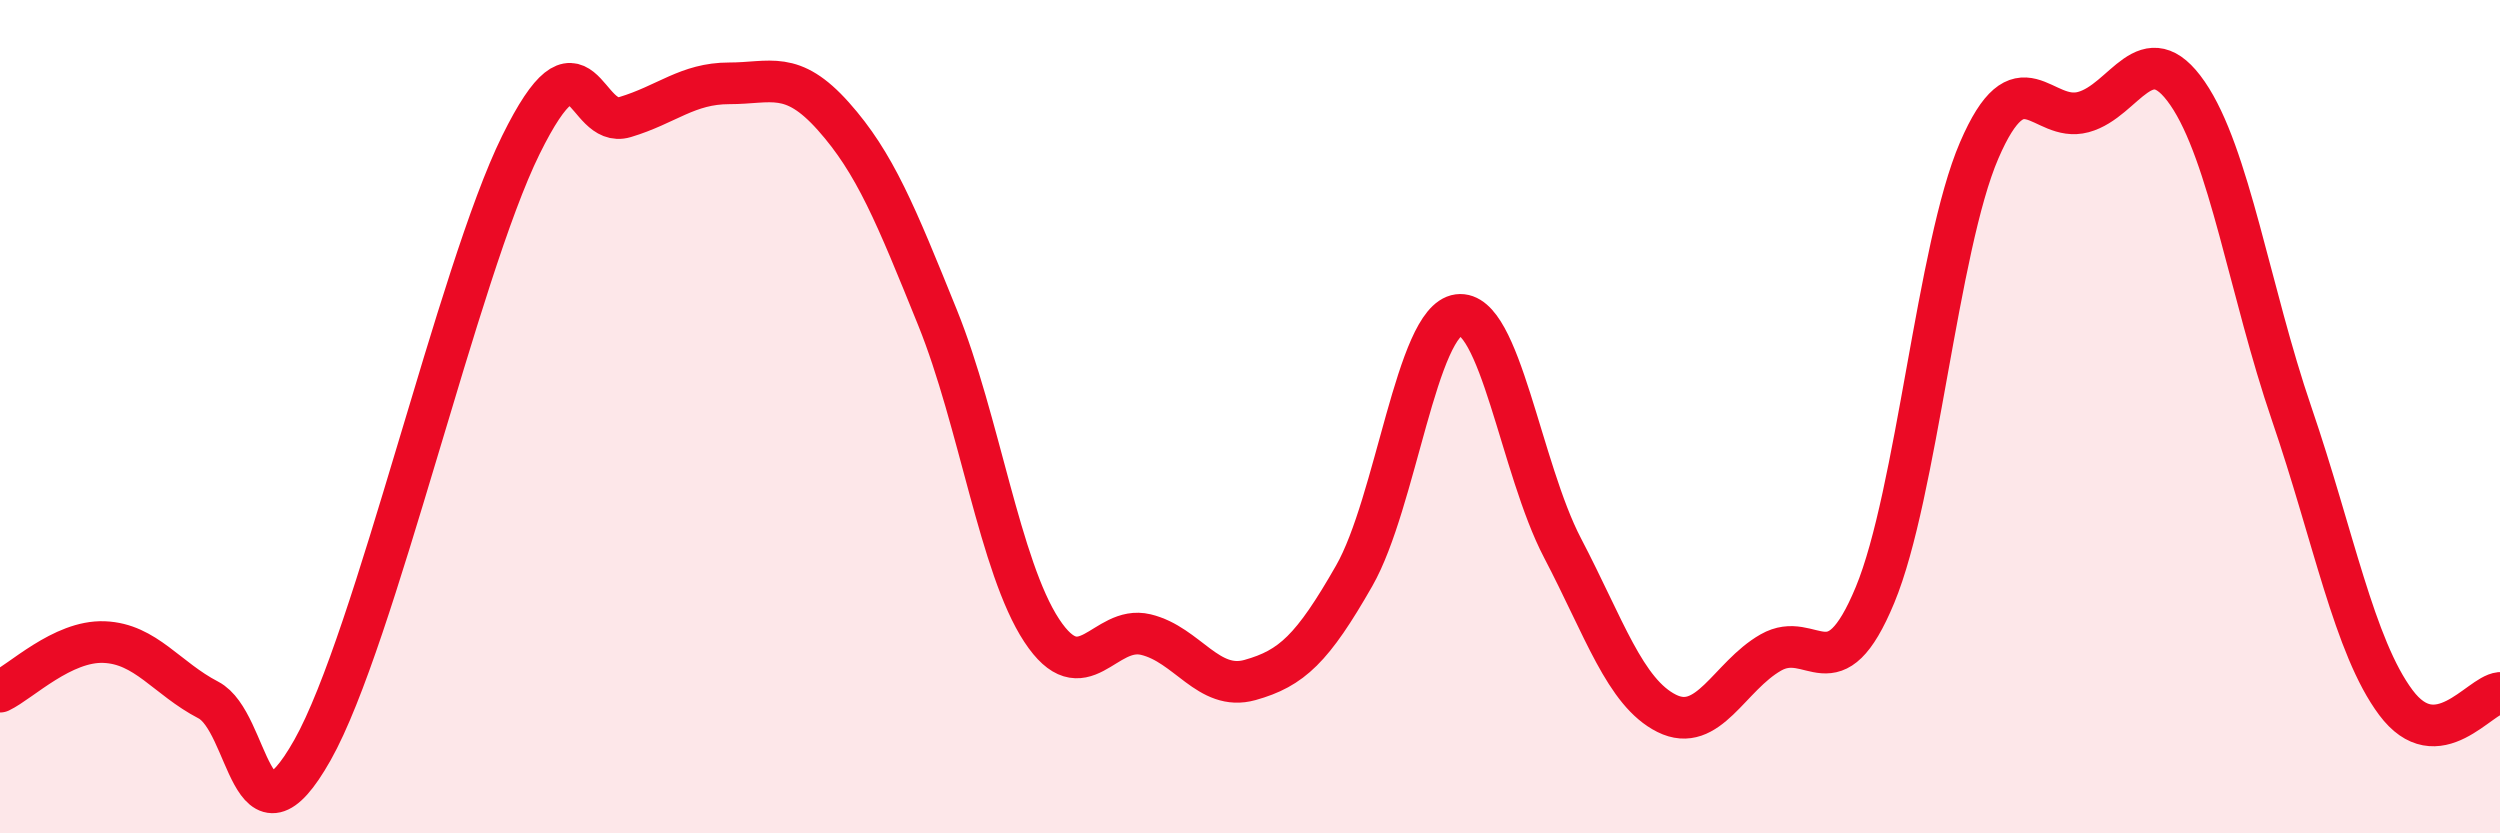
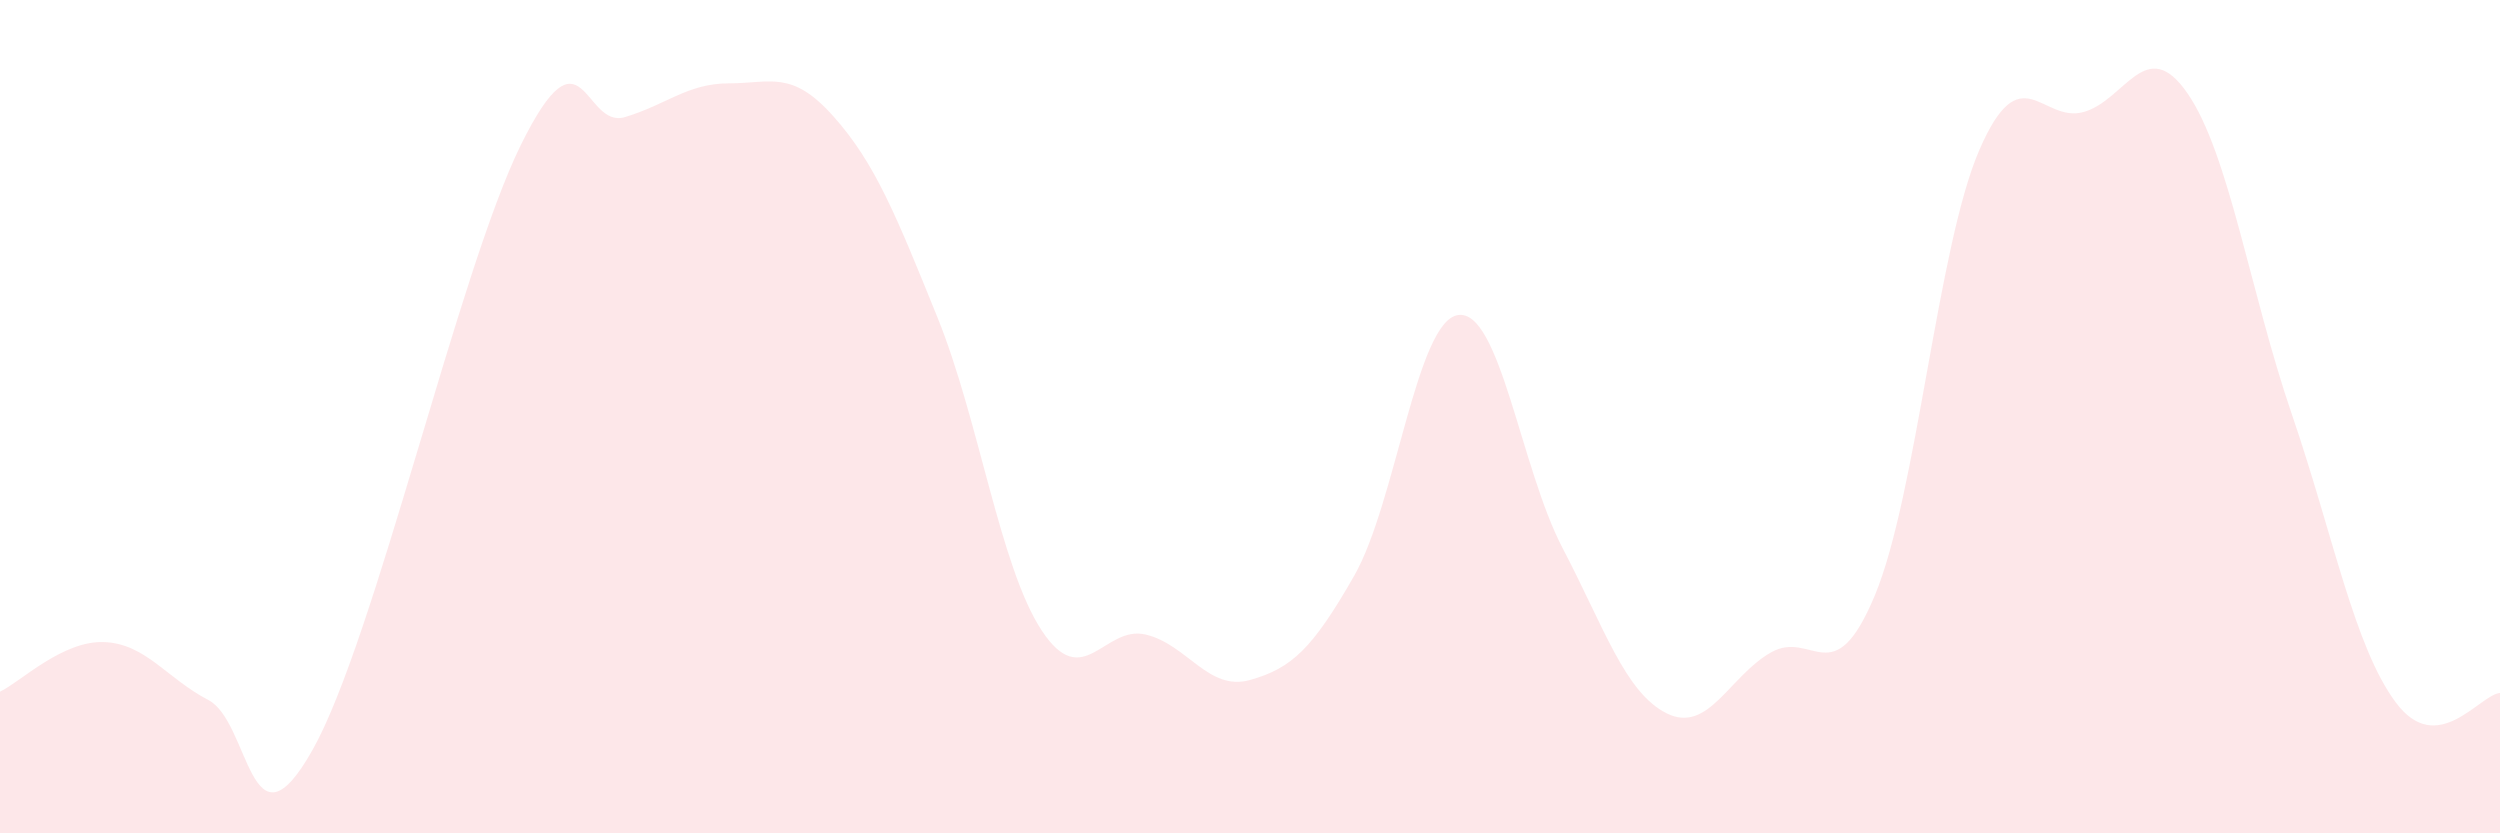
<svg xmlns="http://www.w3.org/2000/svg" width="60" height="20" viewBox="0 0 60 20">
  <path d="M 0,16.6 C 0.5,16.36 1.5,15.37 2.5,15.41 C 3.5,15.45 4,16.28 5,16.8 C 6,17.32 6,20.66 7.5,18 C 9,15.34 11,6.52 12.5,3.48 C 14,0.44 14,3.11 15,2.81 C 16,2.51 16.5,2 17.5,2 C 18.5,2 19,1.67 20,2.79 C 21,3.91 21.5,5.15 22.5,7.62 C 23.5,10.09 24,13.61 25,15.13 C 26,16.65 26.5,14.99 27.5,15.23 C 28.5,15.47 29,16.6 30,16.32 C 31,16.04 31.5,15.57 32.5,13.82 C 33.5,12.07 34,7.69 35,7.56 C 36,7.43 36.5,11.24 37.5,13.15 C 38.5,15.06 39,16.62 40,17.12 C 41,17.62 41.5,16.23 42.5,15.66 C 43.5,15.09 44,16.69 45,14.28 C 46,11.87 46.5,5.93 47.5,3.61 C 48.5,1.29 49,2.96 50,2.69 C 51,2.42 51.5,0.79 52.5,2.24 C 53.5,3.69 54,7.01 55,9.93 C 56,12.85 56.5,15.52 57.5,16.86 C 58.5,18.2 59.5,16.68 60,16.63L60 20L0 20Z" fill="#EB0A25" opacity="0.1" stroke-linecap="round" stroke-linejoin="round" />
-   <path d="M 0,16.6 C 0.5,16.36 1.5,15.37 2.5,15.41 C 3.5,15.45 4,16.28 5,16.8 C 6,17.32 6,20.66 7.5,18 C 9,15.34 11,6.52 12.5,3.48 C 14,0.44 14,3.11 15,2.81 C 16,2.51 16.5,2 17.5,2 C 18.5,2 19,1.67 20,2.79 C 21,3.91 21.5,5.15 22.5,7.62 C 23.5,10.09 24,13.61 25,15.13 C 26,16.65 26.5,14.99 27.5,15.23 C 28.5,15.47 29,16.6 30,16.32 C 31,16.04 31.5,15.57 32.5,13.82 C 33.5,12.07 34,7.69 35,7.56 C 36,7.43 36.5,11.24 37.5,13.15 C 38.5,15.06 39,16.62 40,17.12 C 41,17.62 41.5,16.23 42.5,15.66 C 43.5,15.09 44,16.69 45,14.28 C 46,11.87 46.5,5.93 47.5,3.61 C 48.5,1.29 49,2.96 50,2.69 C 51,2.42 51.5,0.79 52.5,2.24 C 53.5,3.69 54,7.01 55,9.93 C 56,12.85 56.5,15.52 57.5,16.86 C 58.5,18.2 59.5,16.68 60,16.63" stroke="#EB0A25" stroke-width="1" fill="none" stroke-linecap="round" stroke-linejoin="round" />
</svg>